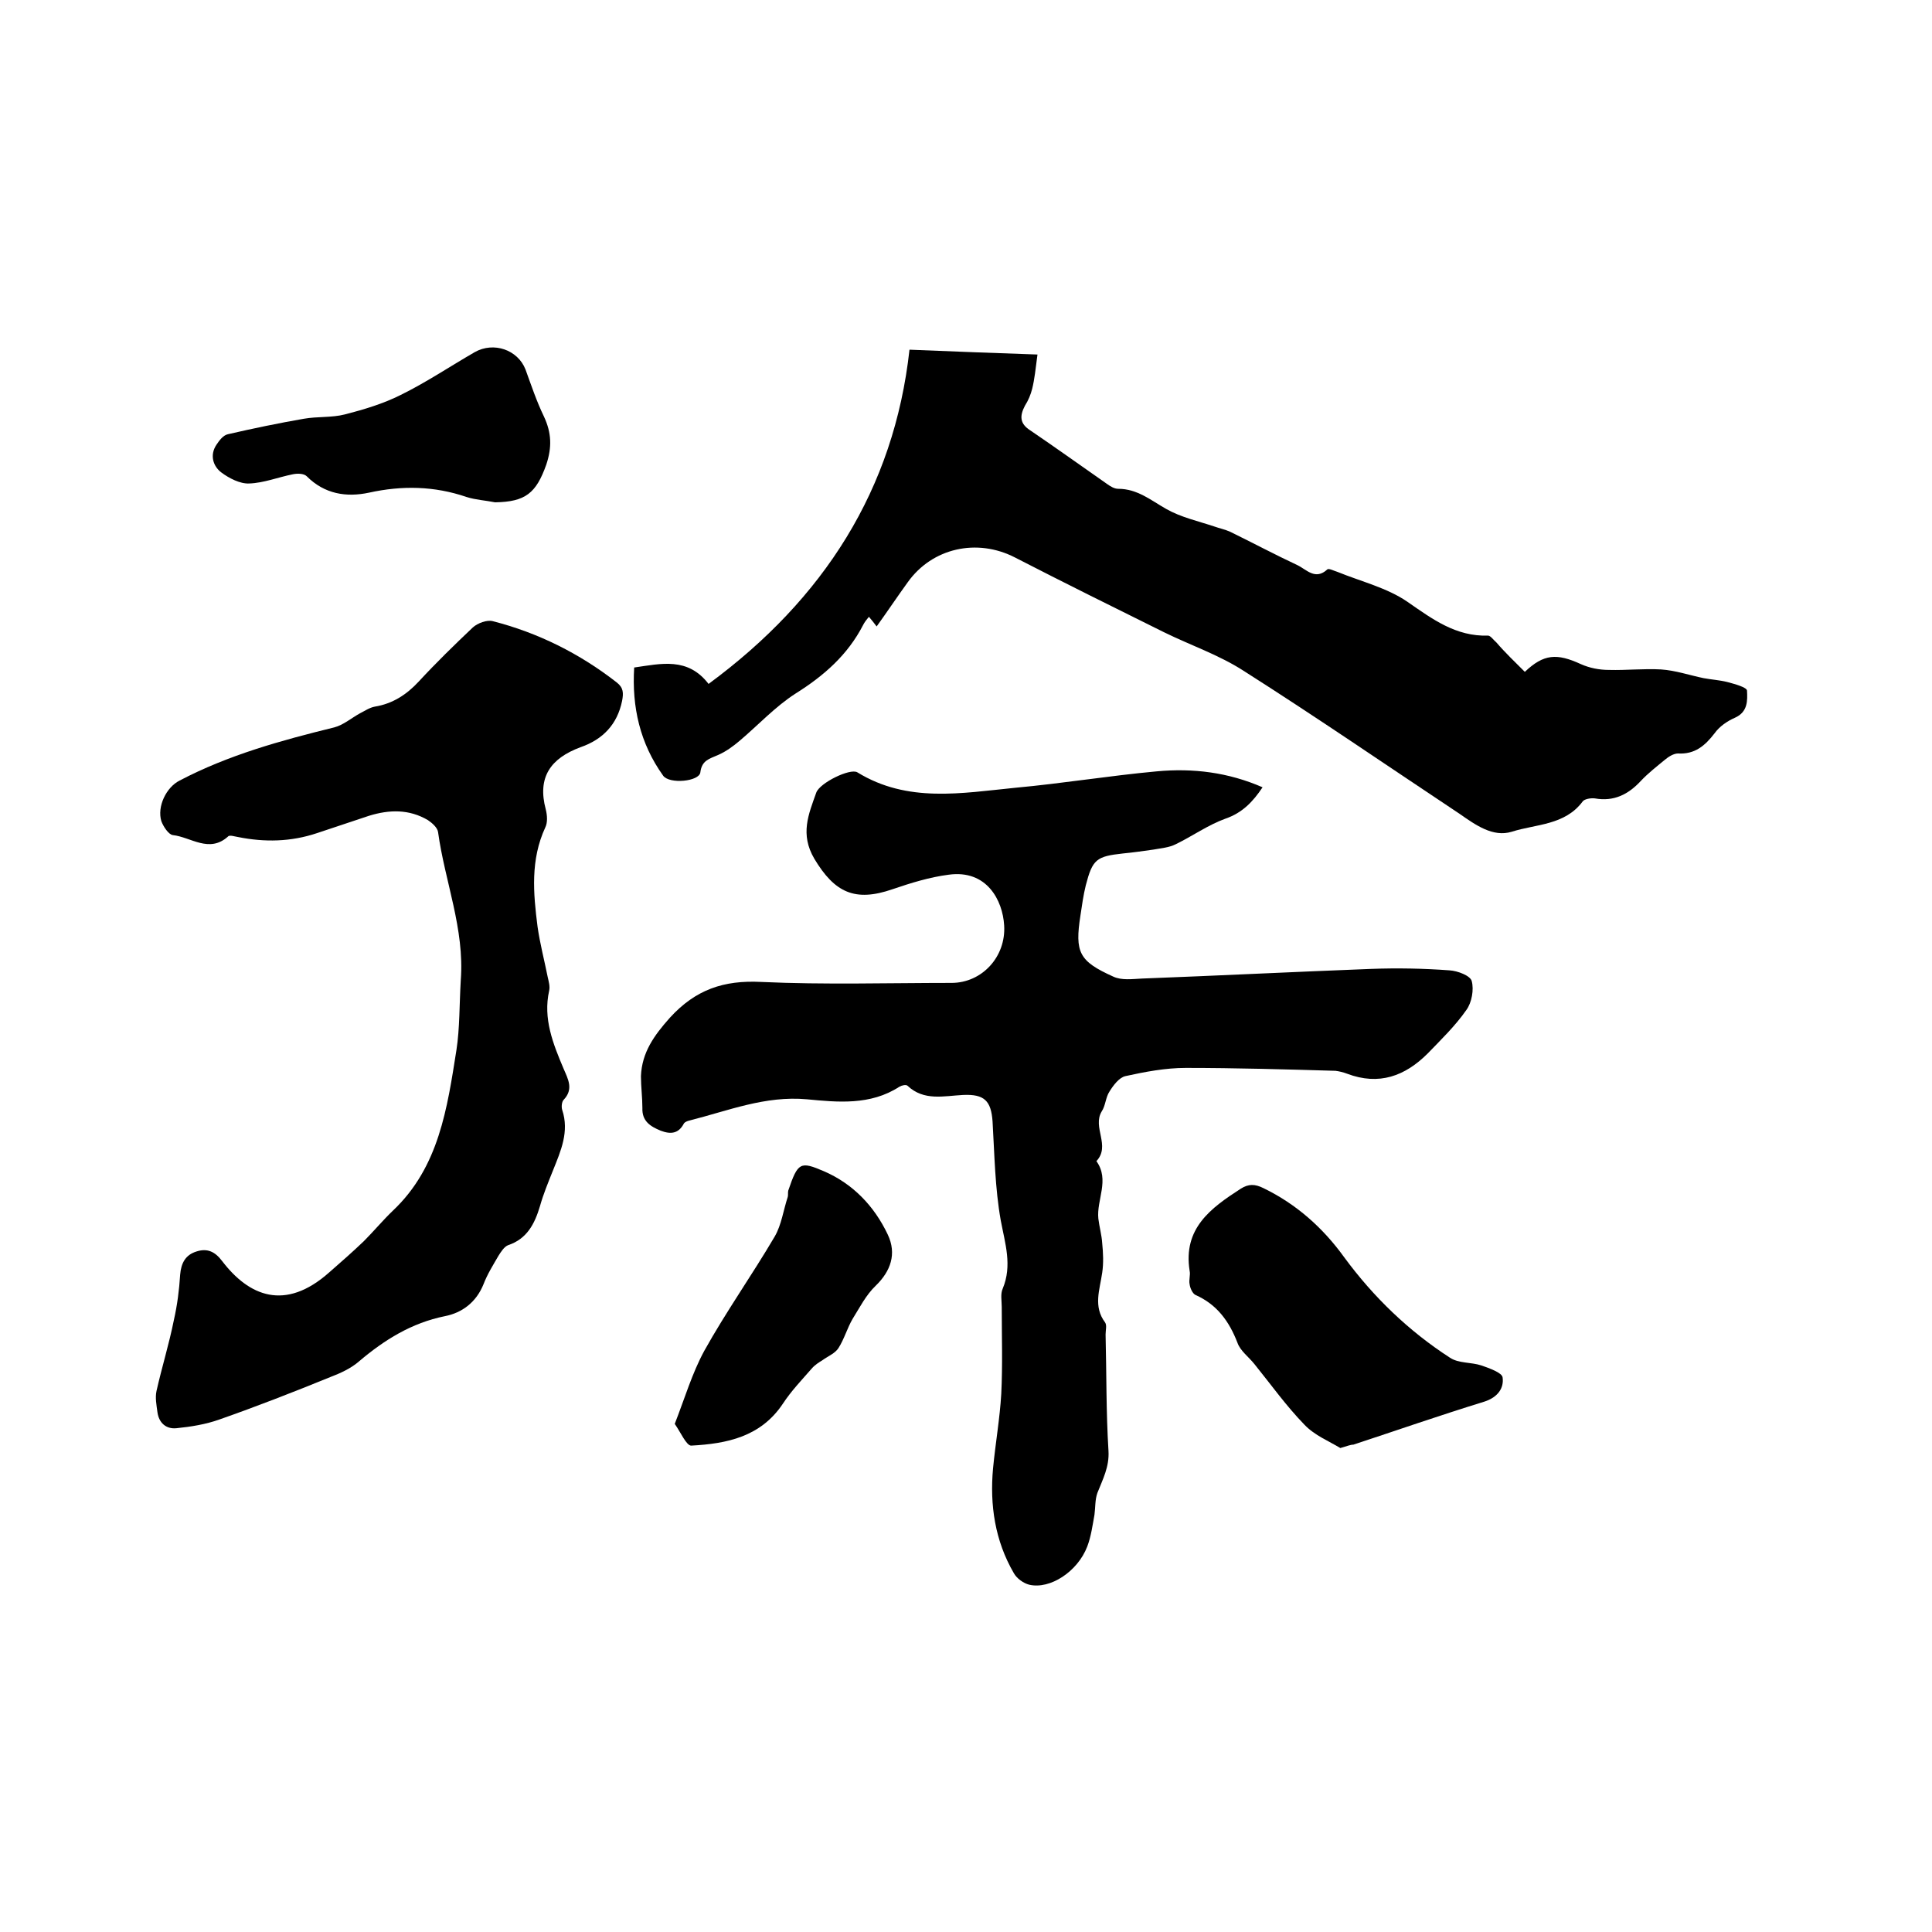
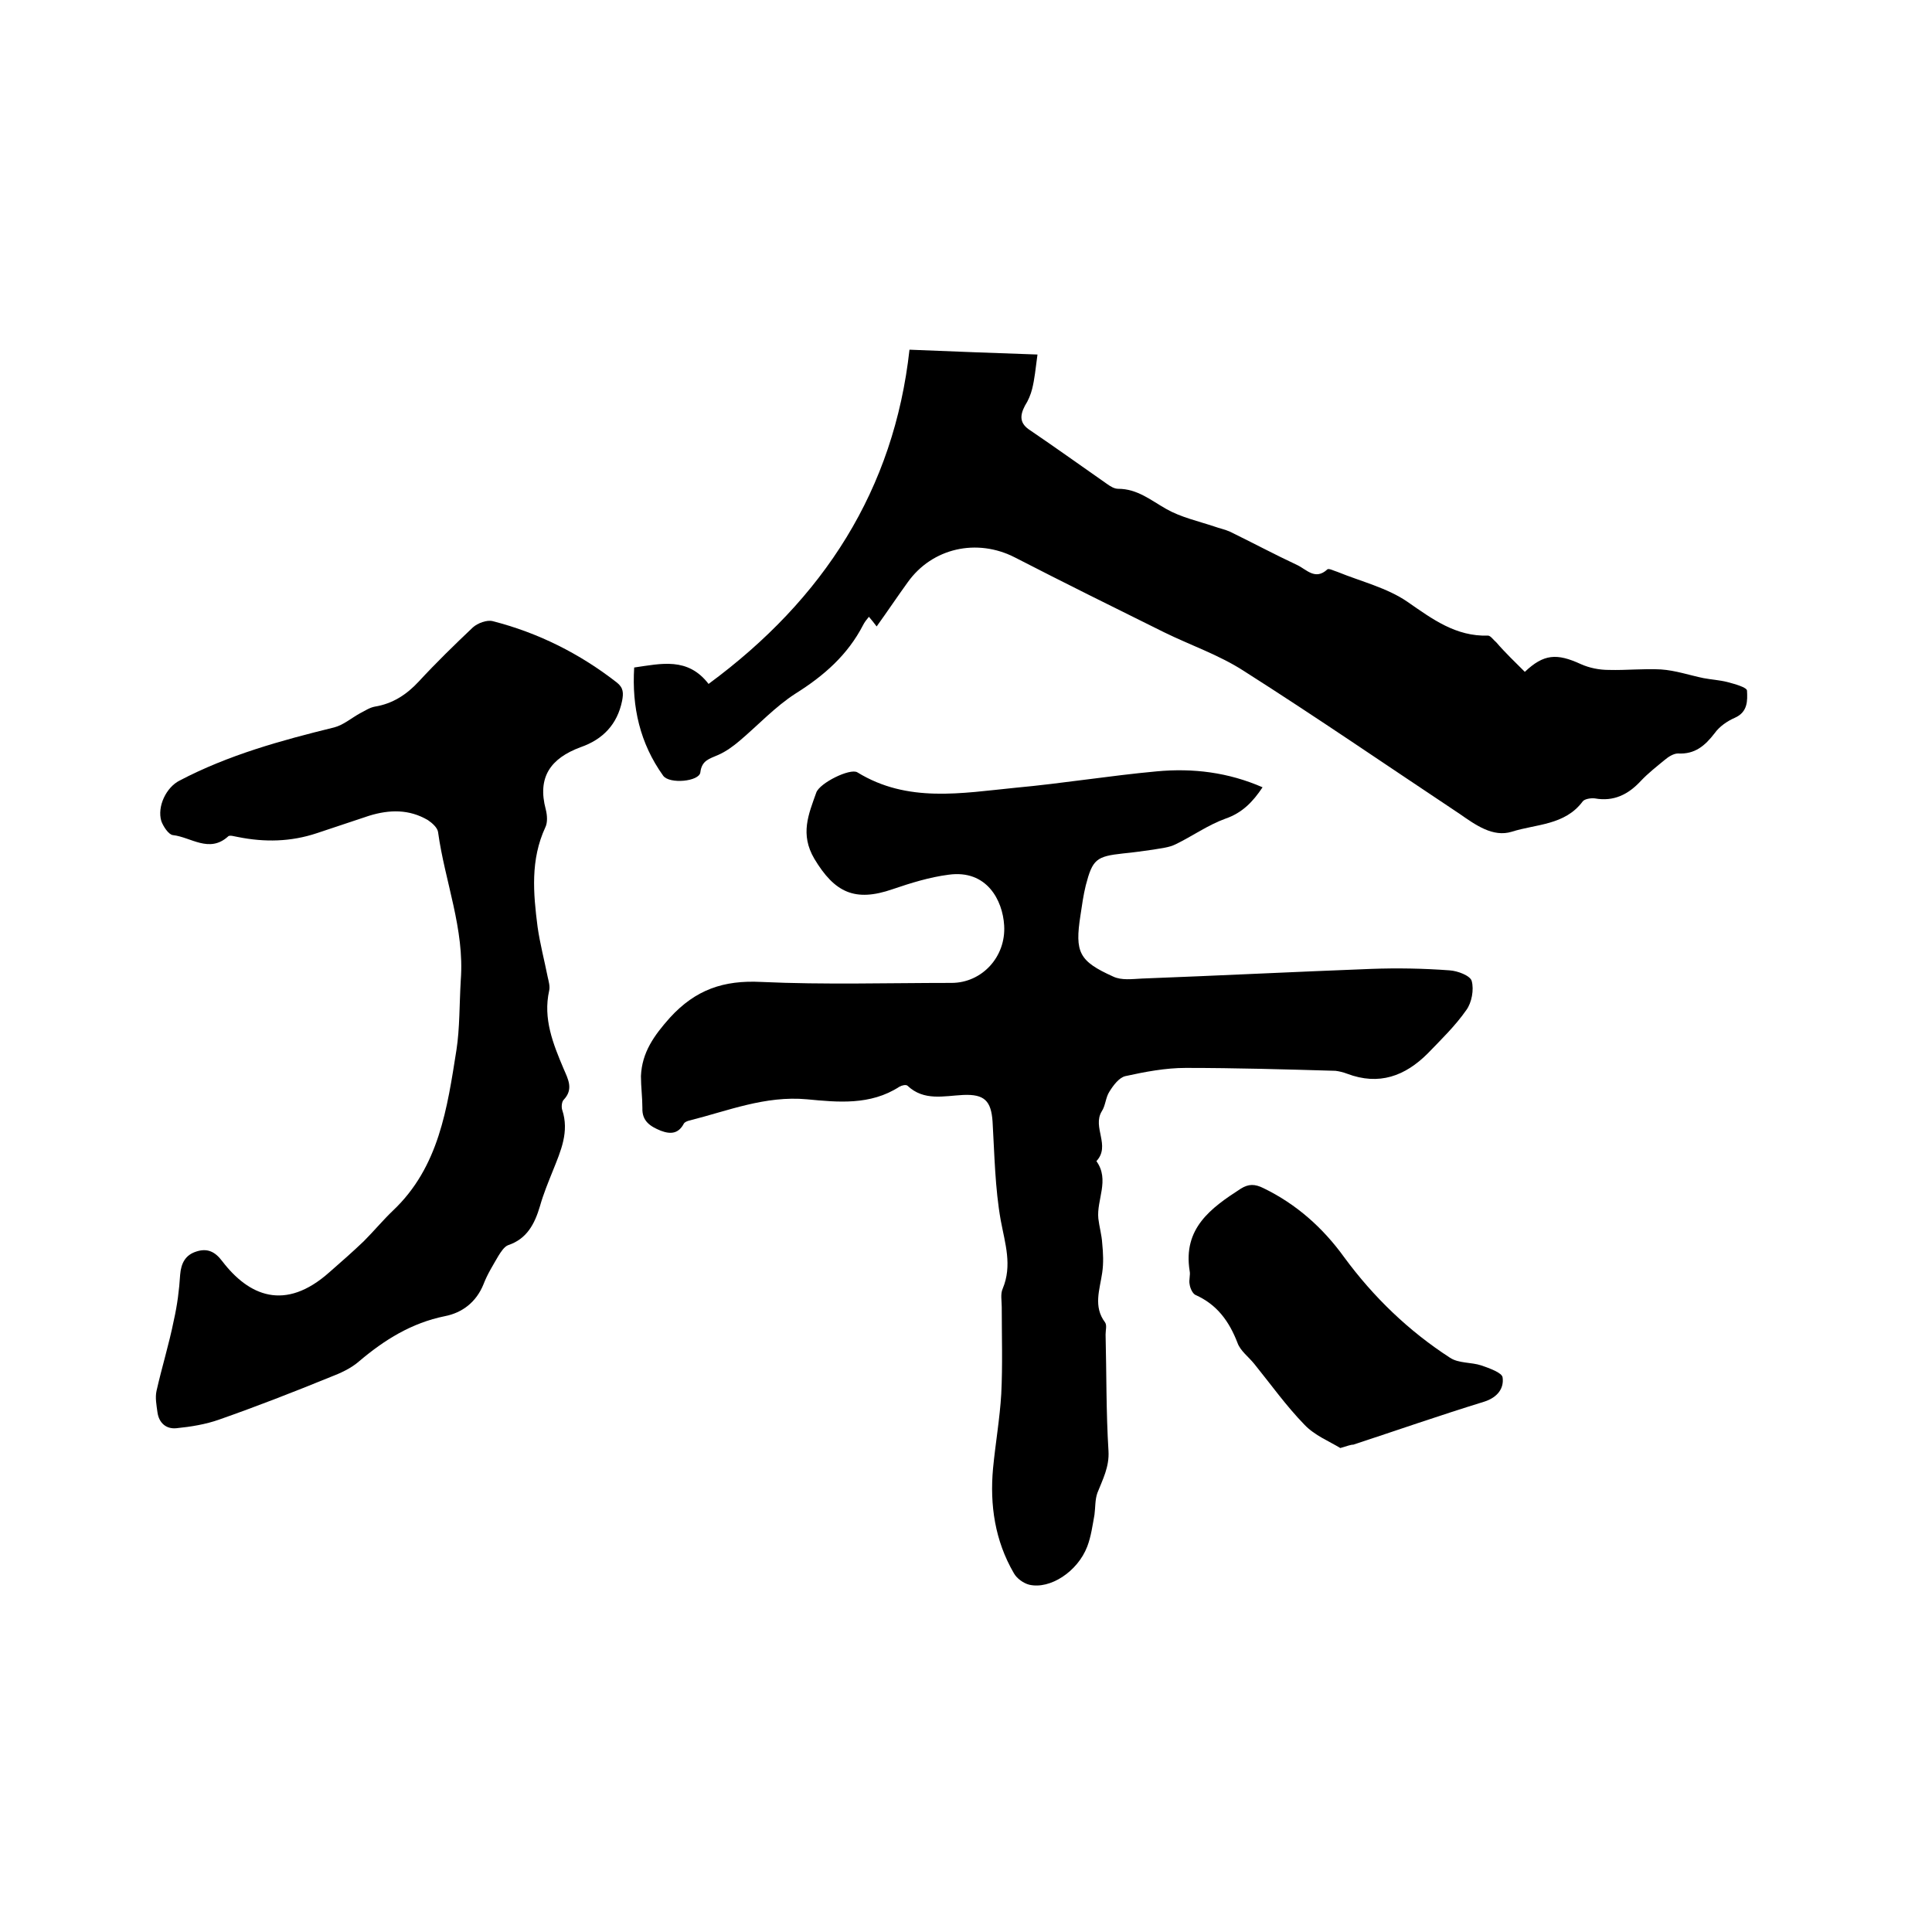
<svg xmlns="http://www.w3.org/2000/svg" enable-background="new 0 0 400 400" viewBox="0 0 400 400">
-   <path d="m261.4 163c-2 3-4.2 5.3-7.7 6.5-3.6 1.3-6.8 3.6-10.3 5.3-1.4.7-3 .8-4.6 1.1-2.1.3-4.2.6-6.3.8-5.5.6-6.3 1.2-7.7 6.6-.5 2-.8 4.2-1.1 6.2-1.2 7.7-.3 9.5 6.8 12.7 1.7.8 3.9.5 5.9.4 15.8-.6 31.7-1.4 47.5-2 5.4-.2 10.8-.1 16.2.3 1.7.1 4.3 1.1 4.6 2.2.5 1.8 0 4.5-1.1 6-2.3 3.3-5.2 6.1-8 9-4.7 4.7-10.1 6.7-16.7 4.2-.8-.3-1.6-.5-2.4-.6-10.3-.3-20.7-.6-31-.6-4.2 0-8.4.8-12.5 1.7-1.3.3-2.5 1.9-3.3 3.2-.8 1.2-.8 2.9-1.6 4.1-2 3.3 1.9 7.1-1.1 10.3 2.8 3.9 0 8 .4 11.9.2 1.7.7 3.4.8 5.1.2 2 .3 4.1 0 6.1-.5 3.5-1.9 7 .6 10.3.4.6.1 1.6.1 2.5.2 8 .1 16.1.6 24.1.2 3.3-1.2 5.9-2.3 8.7-.5 1.4-.4 3-.6 4.5-.4 2.2-.7 4.5-1.5 6.6-2 5.2-7.7 8.9-12 7.9-1.2-.3-2.6-1.3-3.2-2.4-3.9-6.7-5-14.1-4.3-21.7.5-5.2 1.4-10.3 1.7-15.4.3-6 .1-12 .1-18 0-1.3-.3-2.7.2-3.8 2-4.8.5-9.3-.4-14.1-1.2-6.7-1.3-13.7-1.7-20.5-.3-4.3-1.7-5.7-6.1-5.5-4 .2-8.1 1.3-11.5-1.9-.3-.3-1.2-.1-1.7.2-6 3.9-12.8 3.2-19.1 2.6-8.7-.8-16.4 2.4-24.4 4.4-.4.1-.9.3-1.1.6-1.1 2.1-2.7 2.3-4.8 1.5-2.2-.9-3.9-2-3.8-4.7 0-2.2-.3-4.4-.3-6.6.2-4.9 2.7-8.4 6-12.1 5.3-5.8 11.1-7.8 18.9-7.4 13.1.6 26.2.2 39.4.2 6.3 0 11.3-5.4 10.9-11.9-.3-5.2-3.6-11.6-11.5-10.5-3.9.5-7.8 1.7-11.6 3-7.8 2.7-12 .7-16.2-6.3-3-5.1-1.2-9.2.4-13.7.7-2 7-5.1 8.5-4.2 10.4 6.4 21.6 4.3 32.7 3.2 9.8-.9 19.5-2.5 29.3-3.4 7.5-.7 14.8.2 21.9 3.3z" />
+   <path d="m261.4 163c-2 3-4.2 5.3-7.7 6.5-3.6 1.3-6.8 3.6-10.3 5.3-1.4.7-3 .8-4.6 1.1-2.1.3-4.2.6-6.3.8-5.5.6-6.3 1.2-7.7 6.6-.5 2-.8 4.2-1.1 6.2-1.2 7.7-.3 9.5 6.8 12.7 1.7.8 3.9.5 5.9.4 15.8-.6 31.7-1.4 47.5-2 5.4-.2 10.8-.1 16.2.3 1.7.1 4.3 1.1 4.6 2.2.5 1.8 0 4.5-1.1 6-2.3 3.3-5.2 6.1-8 9-4.7 4.7-10.1 6.7-16.7 4.2-.8-.3-1.6-.5-2.4-.6-10.3-.3-20.7-.6-31-.6-4.2 0-8.4.8-12.5 1.7-1.3.3-2.5 1.9-3.3 3.2-.8 1.2-.8 2.9-1.6 4.1-2 3.3 1.9 7.1-1.1 10.3 2.8 3.9 0 8 .4 11.9.2 1.7.7 3.4.8 5.1.2 2 .3 4.1 0 6.1-.5 3.5-1.9 7 .6 10.3.4.6.1 1.6.1 2.5.2 8 .1 16.1.6 24.1.2 3.3-1.2 5.9-2.3 8.7-.5 1.4-.4 3-.6 4.5-.4 2.2-.7 4.5-1.5 6.6-2 5.2-7.7 8.9-12 7.9-1.2-.3-2.6-1.3-3.2-2.4-3.9-6.7-5-14.1-4.3-21.7.5-5.2 1.4-10.3 1.7-15.4.3-6 .1-12 .1-18 0-1.3-.3-2.7.2-3.8 2-4.8.5-9.3-.4-14.1-1.2-6.7-1.3-13.7-1.7-20.5-.3-4.3-1.7-5.7-6.1-5.5-4 .2-8.1 1.3-11.5-1.9-.3-.3-1.2-.1-1.7.2-6 3.9-12.8 3.2-19.1 2.6-8.7-.8-16.4 2.4-24.4 4.4-.4.1-.9.3-1.1.6-1.1 2.1-2.7 2.3-4.8 1.5-2.2-.9-3.9-2-3.8-4.7 0-2.2-.3-4.4-.3-6.6.2-4.9 2.7-8.4 6-12.1 5.3-5.8 11.1-7.8 18.9-7.4 13.1.6 26.2.2 39.4.2 6.3 0 11.3-5.4 10.9-11.9-.3-5.2-3.6-11.6-11.5-10.5-3.9.5-7.8 1.7-11.6 3-7.8 2.7-12 .7-16.2-6.3-3-5.1-1.2-9.2.4-13.7.7-2 7-5.1 8.5-4.2 10.4 6.4 21.6 4.3 32.7 3.2 9.8-.9 19.5-2.5 29.3-3.4 7.5-.7 14.8.2 21.9 3.3" />
  <path d="m315.7 139.1c3.9-3.7 6.6-3.9 11.6-1.6 1.8.8 3.8 1.2 5.8 1.2 3.6.1 7.2-.3 10.8-.1 3 .2 5.9 1.2 8.8 1.8 1.6.3 3.3.4 4.9.8 1.5.4 4.1 1.1 4.1 1.8.1 2 .2 4.4-2.5 5.6-1.6.7-3.2 1.8-4.2 3.2-2 2.6-4.1 4.4-7.6 4.2-.9 0-2 .7-2.7 1.3-1.7 1.4-3.5 2.8-5 4.4-2.6 2.8-5.6 4.3-9.5 3.6-.8-.1-2.1.1-2.5.6-3.7 5-9.7 4.7-14.7 6.3-3.9 1.2-7.5-1.4-10.8-3.7-14.9-9.9-29.6-20-44.7-29.6-5.1-3.3-11-5.3-16.5-8-10.3-5.1-20.6-10.2-30.9-15.5-7.8-4-17.1-2-22.2 5.2-2.1 2.9-4.1 5.9-6.4 9.1-.6-.8-1-1.3-1.6-2-.5.6-.9 1.1-1.2 1.7-3.2 6.2-8.1 10.5-14 14.2-4.2 2.7-7.7 6.5-11.6 9.8-1.3 1.1-2.8 2.2-4.4 2.9-1.8.8-3.4 1.1-3.7 3.6-.2 1.9-6.4 2.5-7.7.7-4.8-6.7-6.5-14.2-6-22.4 5.6-.8 11.1-2.2 15.4 3.4 23.9-17.6 38.4-40.3 41.6-69.2 9.4.4 18.1.7 26.5 1-.4 3-.6 5.1-1.1 7.1-.3 1.2-.8 2.4-1.5 3.5-1.1 2.1-1.1 3.7 1.1 5.1 5.3 3.6 10.6 7.4 15.9 11.1.7.5 1.5 1 2.3 1 4 0 6.8 2.4 10 4.2 3 1.7 6.6 2.5 9.9 3.6 1.1.4 2.2.6 3.3 1.1 4.7 2.3 9.2 4.7 13.9 6.9 1.9.9 3.7 3.2 6.2.9.3-.3 1.4.3 2.1.5 4.9 2 10.3 3.3 14.5 6.2 5.2 3.6 10 7.2 16.7 7 .5 0 1.1.9 1.7 1.4 1.8 2.1 3.9 4.1 5.9 6.1z" />
  <path d="m95.4 202.9c.8-10.6-3.3-20.4-4.7-30.6-.1-.9-1.2-1.9-2.1-2.5-3.9-2.3-8-2.2-12.2-.9-3.6 1.2-7.2 2.4-10.8 3.6-5.4 1.8-10.8 1.9-16.3.8-.7-.1-1.8-.5-2.1-.1-3.9 3.5-7.7.1-11.4-.3-.9-.1-2-1.8-2.4-2.9-.9-3 1-7 3.8-8.4 10.1-5.3 21-8.3 32-11 1.9-.5 3.5-1.9 5.3-2.9 1-.5 2-1.2 3.1-1.4 3.7-.6 6.6-2.5 9.1-5.2 3.6-3.9 7.4-7.6 11.2-11.2 1-.9 2.9-1.6 4.1-1.3 9.4 2.4 18 6.7 25.7 12.7 1.4 1.1 1.4 2.2 1.1 3.8-1 4.9-4 8-8.6 9.6-6.2 2.3-9 6.2-7.2 12.9.3 1.2.4 2.7-.1 3.7-3.1 6.7-2.5 13.6-1.6 20.6.5 3.5 1.4 6.9 2.1 10.4.2.9.5 1.9.3 2.8-1.3 5.8.8 11 3 16.2.9 2.1 2.1 4.2 0 6.4-.4.4-.5 1.5-.3 2.1 1.5 4.5-.3 8.5-1.9 12.5-1 2.5-2 4.9-2.7 7.4-1.1 3.7-2.7 6.8-6.6 8.1-.8.3-1.5 1.4-2 2.2-1.1 1.9-2.3 3.8-3.1 5.9-1.5 3.7-4.4 5.9-8 6.6-6.9 1.4-12.5 4.9-17.7 9.3-1.7 1.5-3.9 2.5-6 3.3-7.6 3.1-15.3 6.1-23 8.8-2.8 1-5.9 1.5-8.9 1.8-2.1.2-3.6-1.1-3.9-3.3-.2-1.5-.5-3-.2-4.4 1.1-4.9 2.6-9.7 3.6-14.7.7-3.1 1.1-6.2 1.3-9.4.2-2.4 1.1-4.1 3.4-4.8 2.2-.7 3.8 0 5.3 2 5.5 7.2 13 10.5 22.2 2.3 2.4-2.1 4.8-4.2 7.1-6.4 2.1-2.1 4-4.4 6.1-6.4 9.5-9 11.2-21.2 13.1-33.2.7-4.5.6-9.5.9-14.5z" />
  <path d="m277.5 299.8c-2.3-1.4-5.3-2.6-7.4-4.8-3.8-3.9-7-8.4-10.4-12.6-1.2-1.5-2.9-2.7-3.5-4.4-1.7-4.4-4.2-7.9-8.7-9.9-.6-.3-1.1-1.4-1.2-2.2-.2-.9.2-1.9 0-2.8-1.4-8.8 4.4-13 10.6-17 1.6-1 2.9-1 4.7-.1 6.8 3.3 12.3 8.2 16.7 14.3 6.1 8.3 13.4 15.3 21.9 20.8 1.8 1.2 4.4.9 6.5 1.6 1.7.6 4.3 1.5 4.4 2.5.3 2.2-1 4.1-3.8 5-9.1 2.8-18 5.9-27.1 8.9-.6 0-1.3.3-2.7.7z" />
-   <path d="m102.5 104c-2-.4-4-.5-5.9-1.1-6.7-2.3-13.4-2.4-20.2-.9-4.7 1-9.2.3-12.9-3.4-.6-.6-2-.6-2.9-.4-3 .6-6 1.8-9 1.9-1.9.1-4.2-1.1-5.8-2.3-1.7-1.3-2.4-3.6-1-5.7.6-.9 1.4-2 2.4-2.2 5.2-1.2 10.5-2.3 15.7-3.2 2.8-.5 5.8-.2 8.5-.9 3.9-1 7.9-2.2 11.5-4 5.3-2.6 10.2-5.9 15.4-8.9 3.9-2.2 8.9-.5 10.5 3.6 1.2 3.3 2.3 6.6 3.8 9.7 1.6 3.4 1.7 6.4.5 10-2.1 5.9-4.3 7.7-10.6 7.8z" />
-   <path d="m139.7 294.8c2.1-5.4 3.6-10.5 6.1-15.1 4.5-8.1 9.9-15.7 14.6-23.7 1.4-2.4 1.8-5.5 2.7-8.2.1-.4 0-.9.1-1.3 2-5.9 2.5-6.1 7.4-4 6 2.6 10.4 7.2 13.2 13.1 1.9 4 .6 7.6-2.5 10.6-2 1.9-3.3 4.5-4.8 6.9-1.1 1.9-1.7 4.1-2.9 6-.7 1.1-2.2 1.7-3.3 2.5-.8.5-1.6 1-2.2 1.7-2.1 2.4-4.3 4.7-6 7.3-4.6 6.9-11.6 8.3-19 8.7-1 0-2.2-2.8-3.4-4.5z" />
</svg>